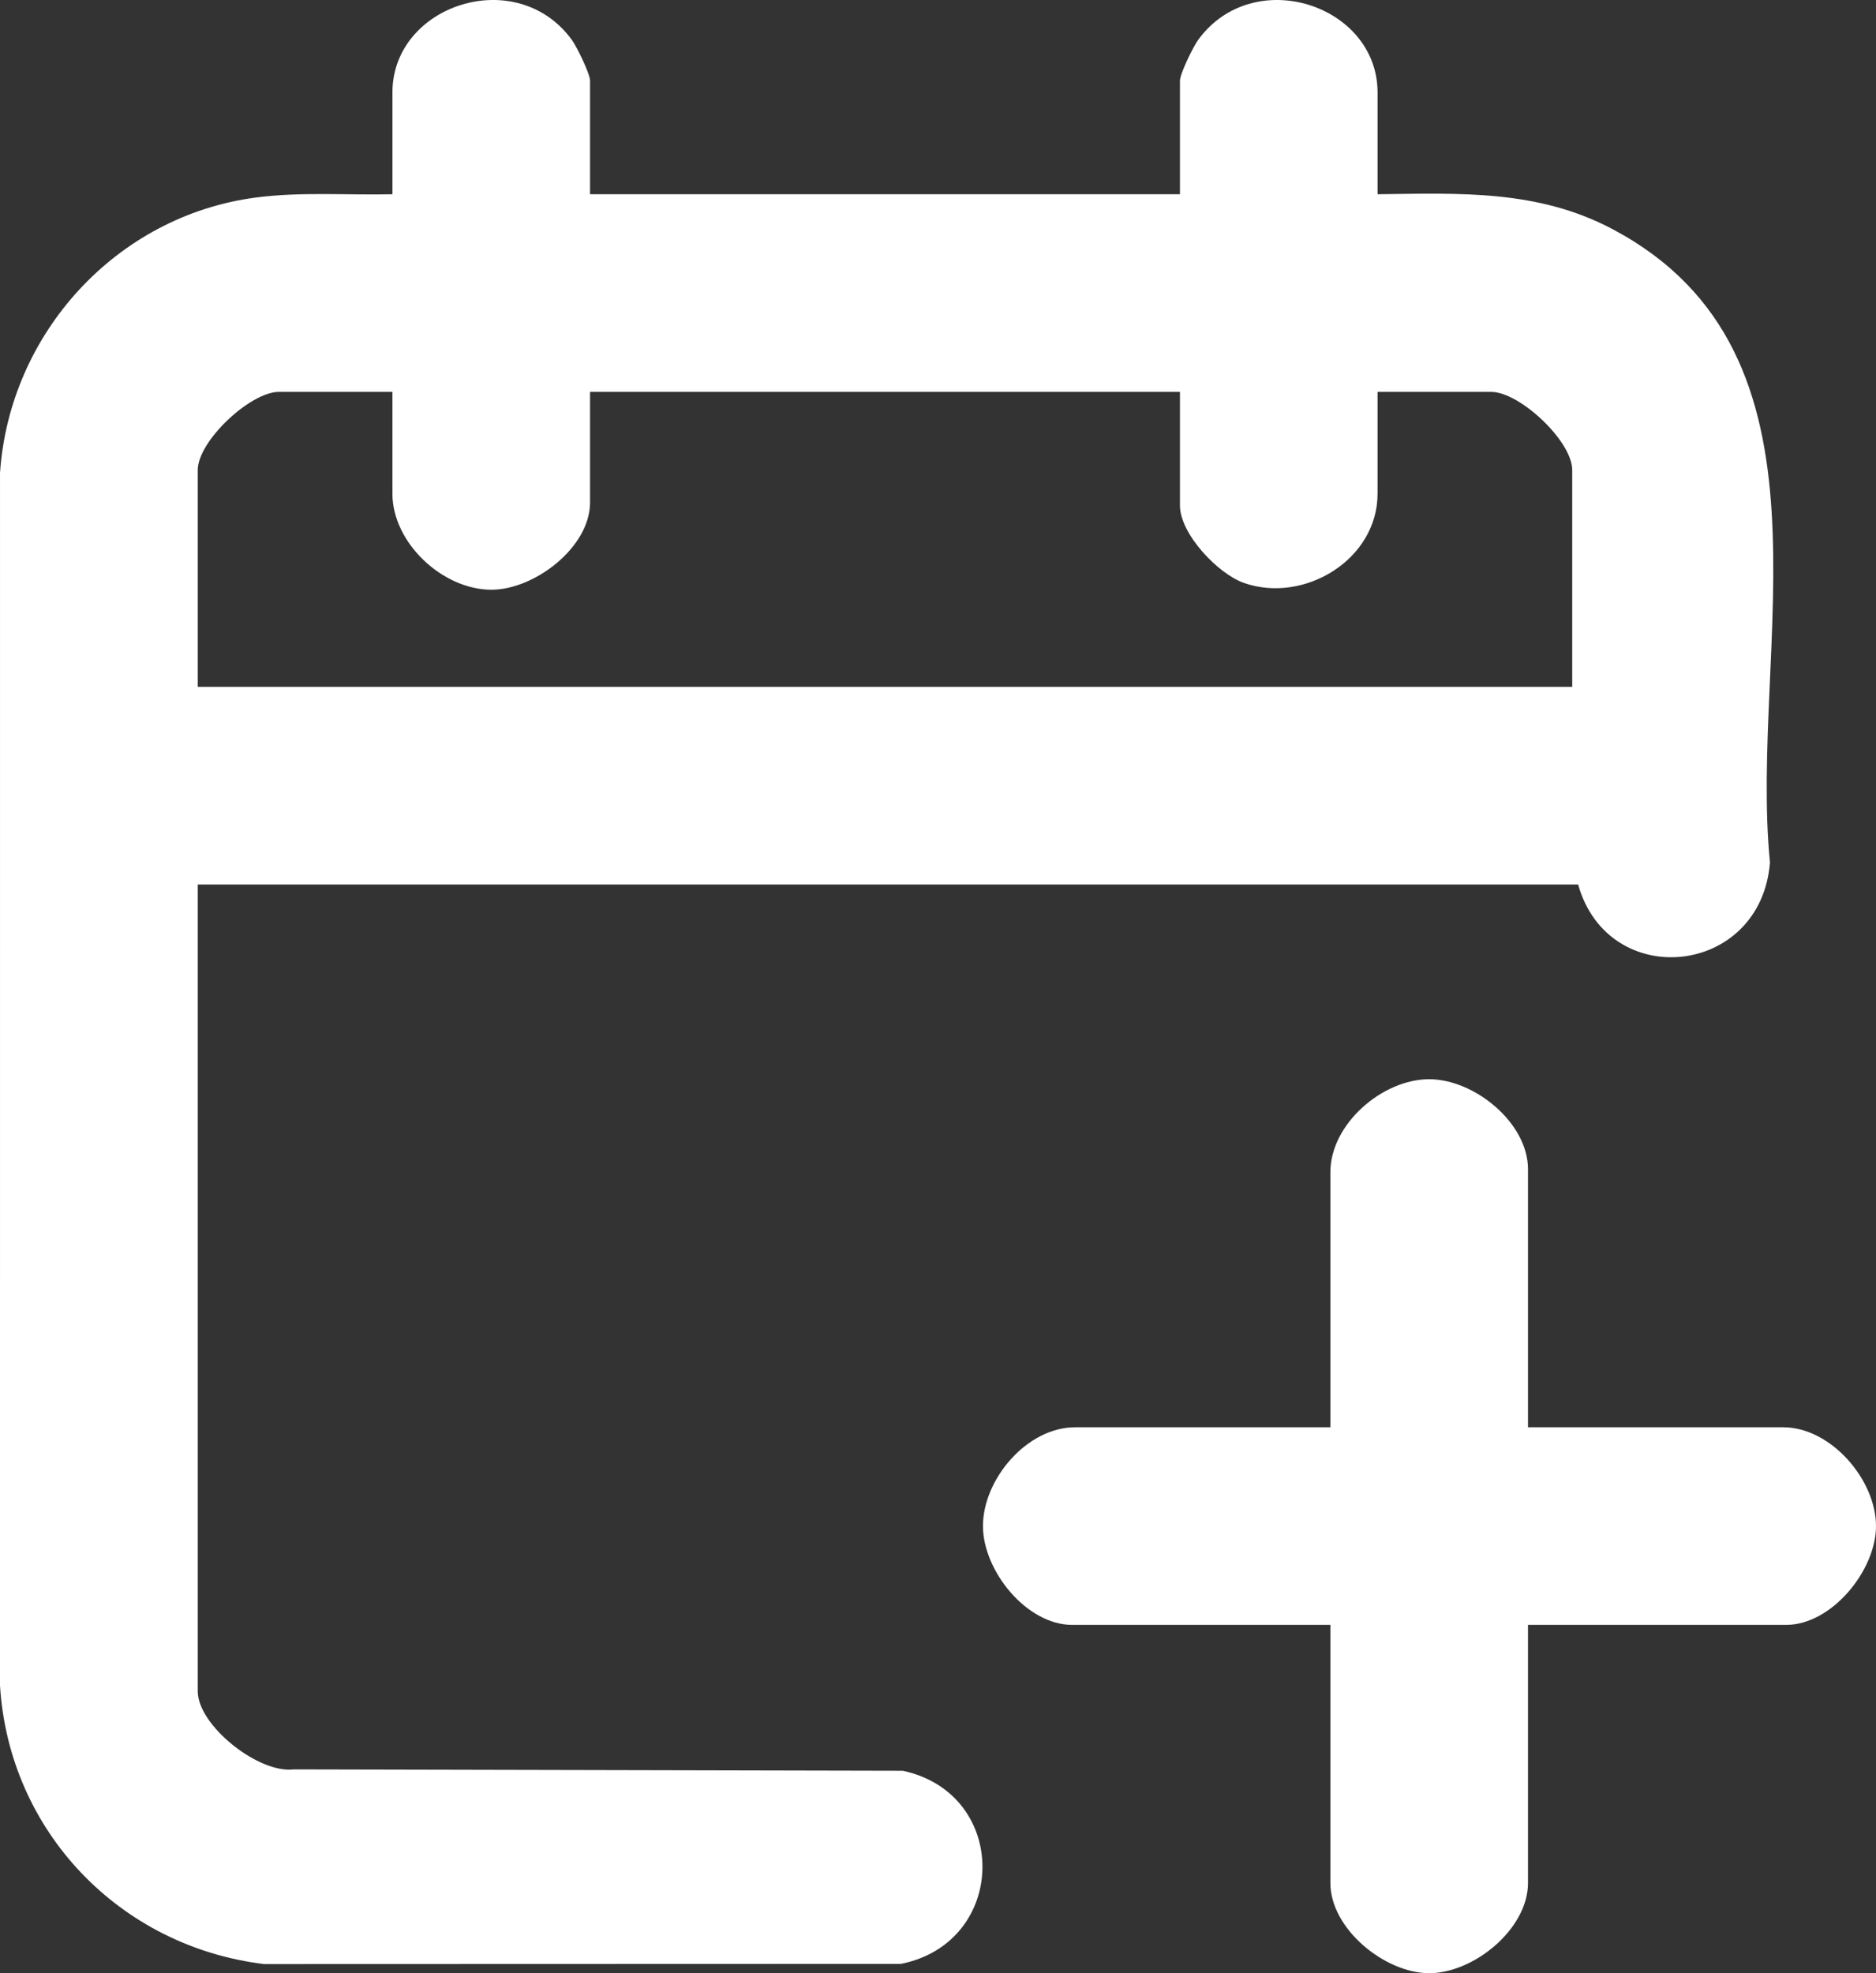
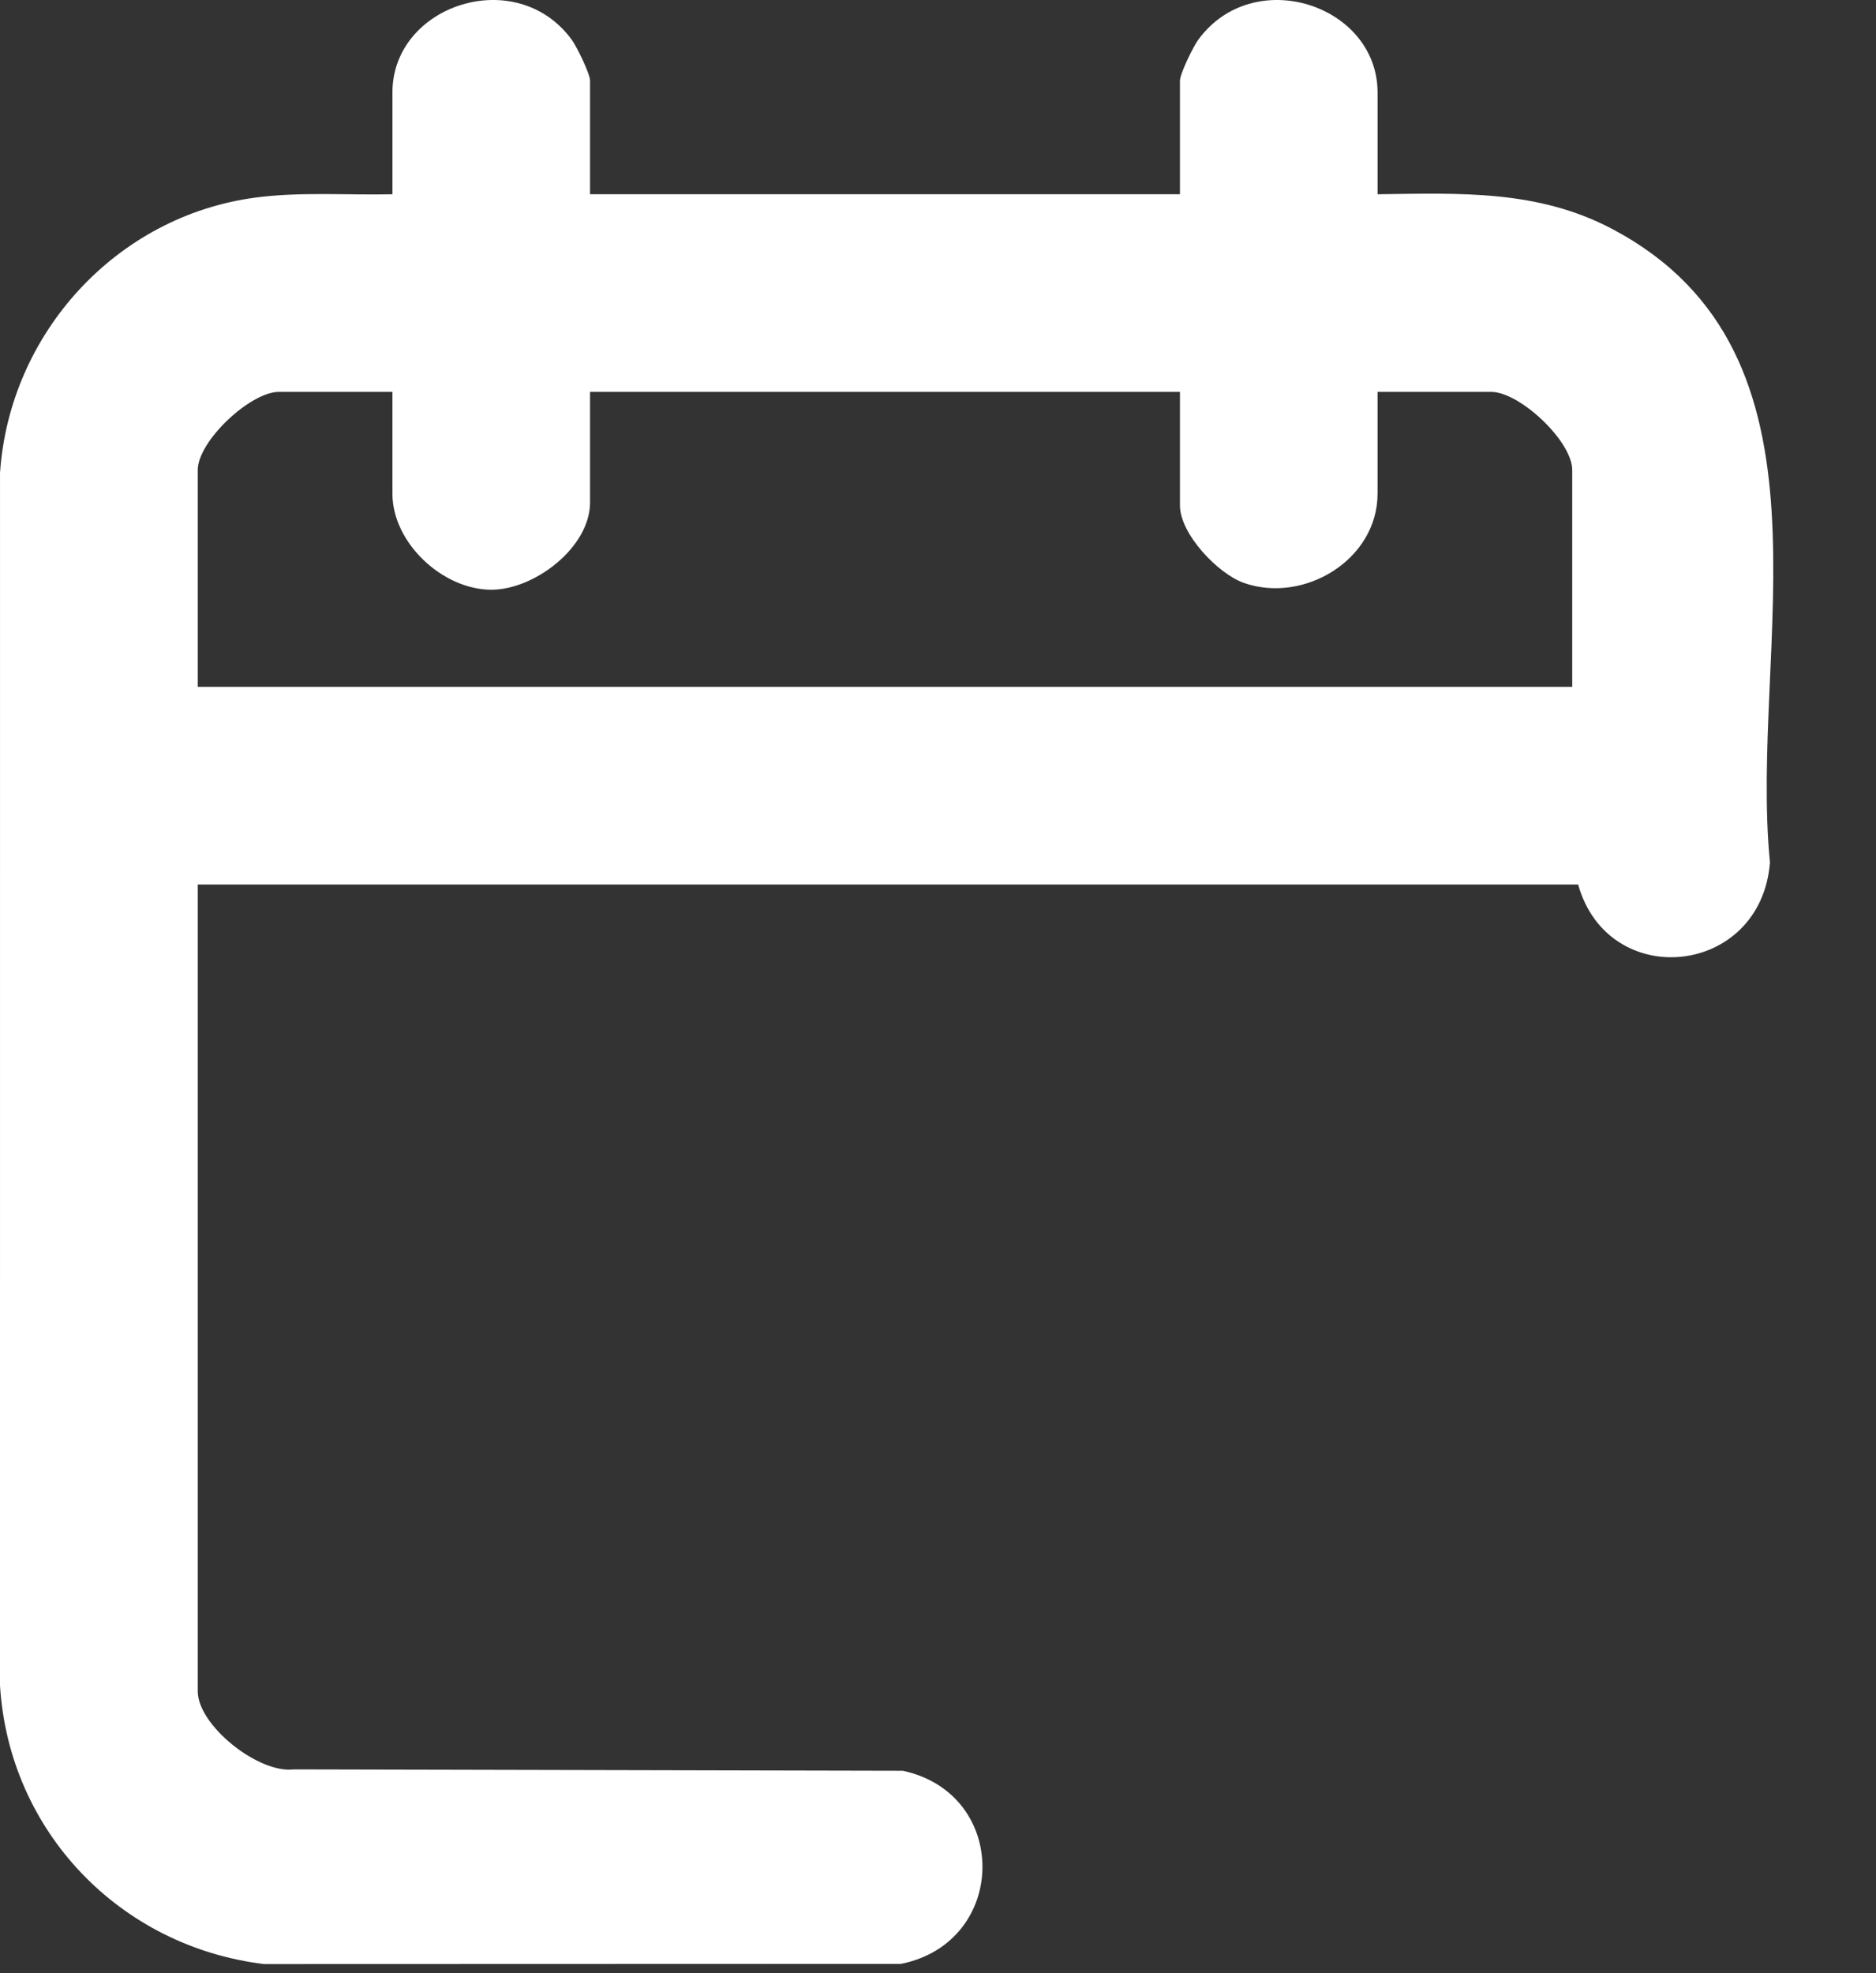
<svg xmlns="http://www.w3.org/2000/svg" id="Ebene_1" version="1.1" viewBox="0 0 635.244 668.088">
  <rect x="0" y="0" width="635.244" height="668.088" fill="#333333" stroke="none" />
  <defs>
    <style>
      .st0 {
        fill: #fff;
      }
    </style>
  </defs>
  <path class="st0" d="M199.799,65.768h199.75V27.316c0-2.322,4.459-11.472,6.164-13.811,18.729-25.701,60.753-11.91,60.753,17.806v34.457c27.937-.346,54.244-1.601,79.569,11.817,79.779,42.27,46.1,141.383,53.301,214.436-3.042,38.64-54.723,43.908-64.955,7.455H66.965v273.159c0,11.543,20.529,27.91,32.475,26.451l206.278.464c36.379,7.851,35.713,58.096-.635,65.384l-215.63.069c-48.86-5.924-86.41-44.907-89.452-94.318L.006,160.108c3.2-47.262,39.418-87.002,86.557-93.218,15.306-2.019,30.913-.769,46.319-1.122V31.311c0-29.717,42.023-43.508,60.753-17.806,1.705,2.34,6.164,11.489,6.164,13.811v38.452ZM132.882,132.684h-38.452c-9.667,0-27.466,16.664-27.466,26.467v73.408h465.418v-73.408c0-9.803-17.799-26.467-27.466-26.467h-38.452v34.457c0,22.403-24.938,37.343-45.22,30.239-8.857-3.102-21.696-16.636-21.696-26.244v-38.452h-199.75v37.453c0,15.219-18.885,29.578-33.455,29.539-16.452-.044-33.461-15.851-33.461-32.535v-34.457Z" />
-   <path class="st0" d="M517.402,483.246h86.392c16.166,0,31.447,17.764,31.45,33.458.004,15.003-14.993,33.458-30.451,33.458h-87.391v87.391c0,15.597-18.381,30.535-33.458,30.535-14.971,0-33.458-14.984-33.458-30.535v-87.391h-87.391c-15.569,0-30.251-18.423-30.251-33.458,0-15.837,14.862-33.458,31.25-33.458h86.392v-86.392c0-16.257,17.598-31.45,33.458-31.45,15.264-0,33.458,14.723,33.458,30.451v87.391Z" />
</svg>